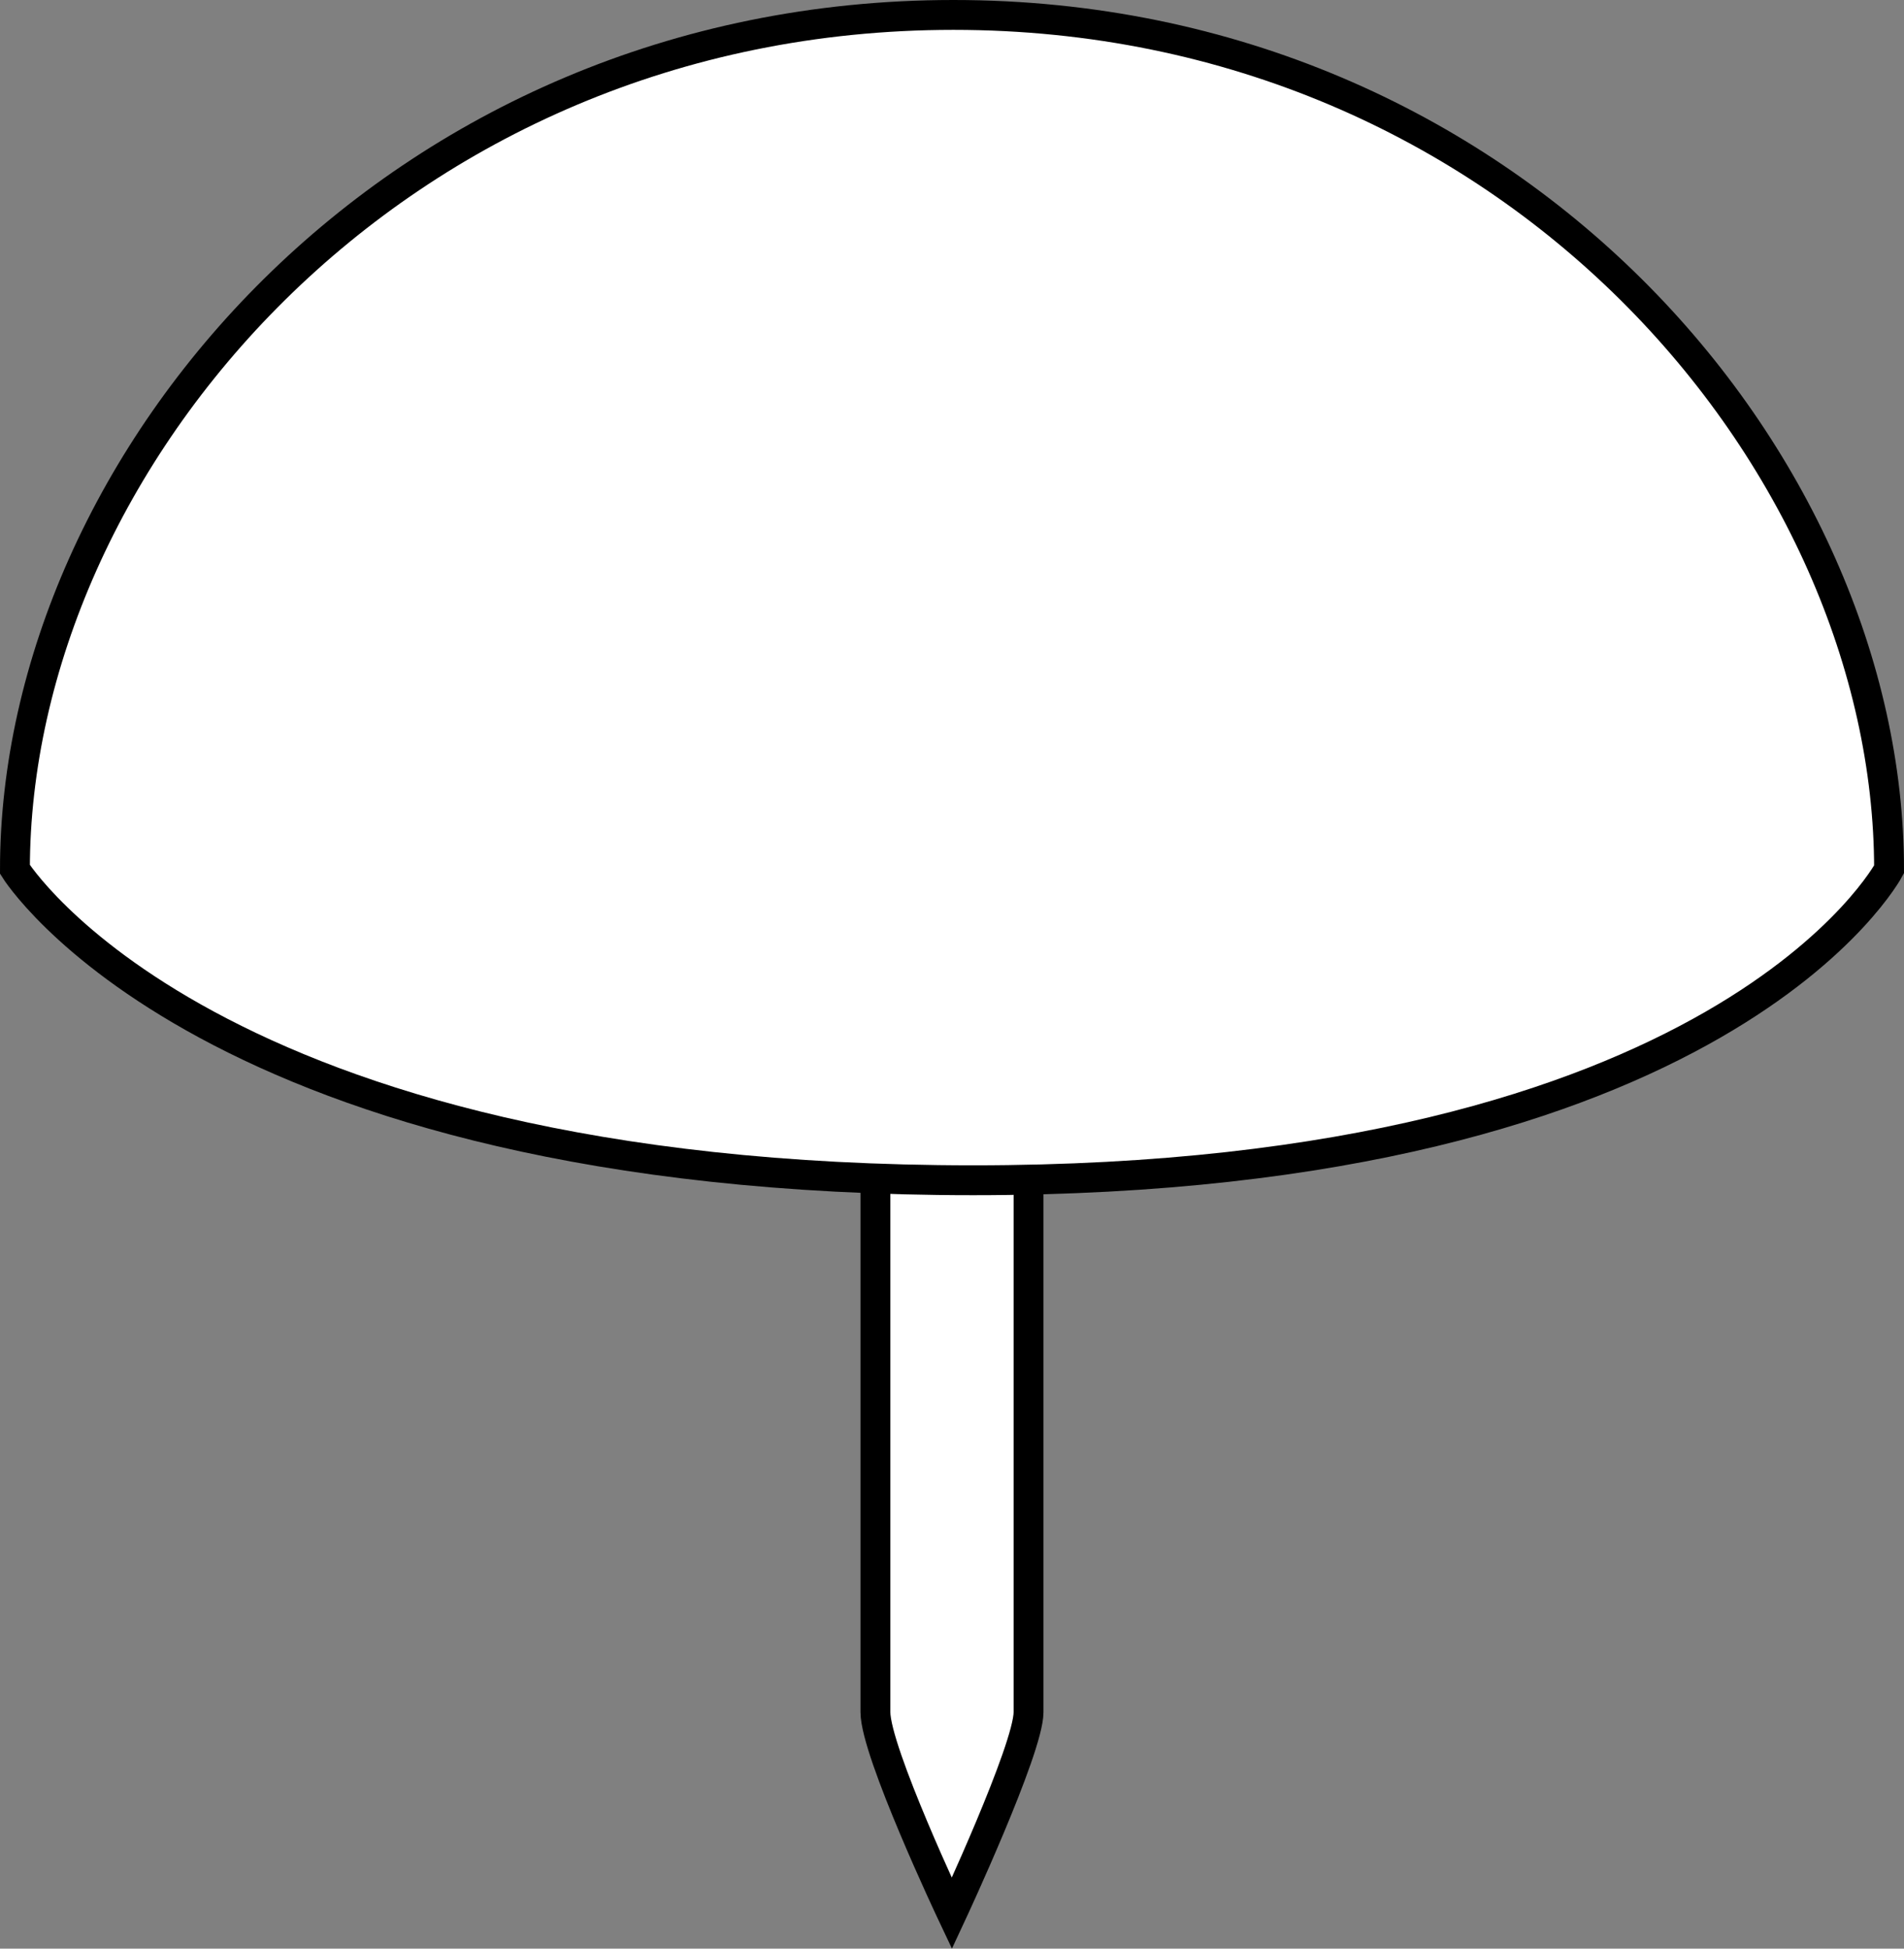
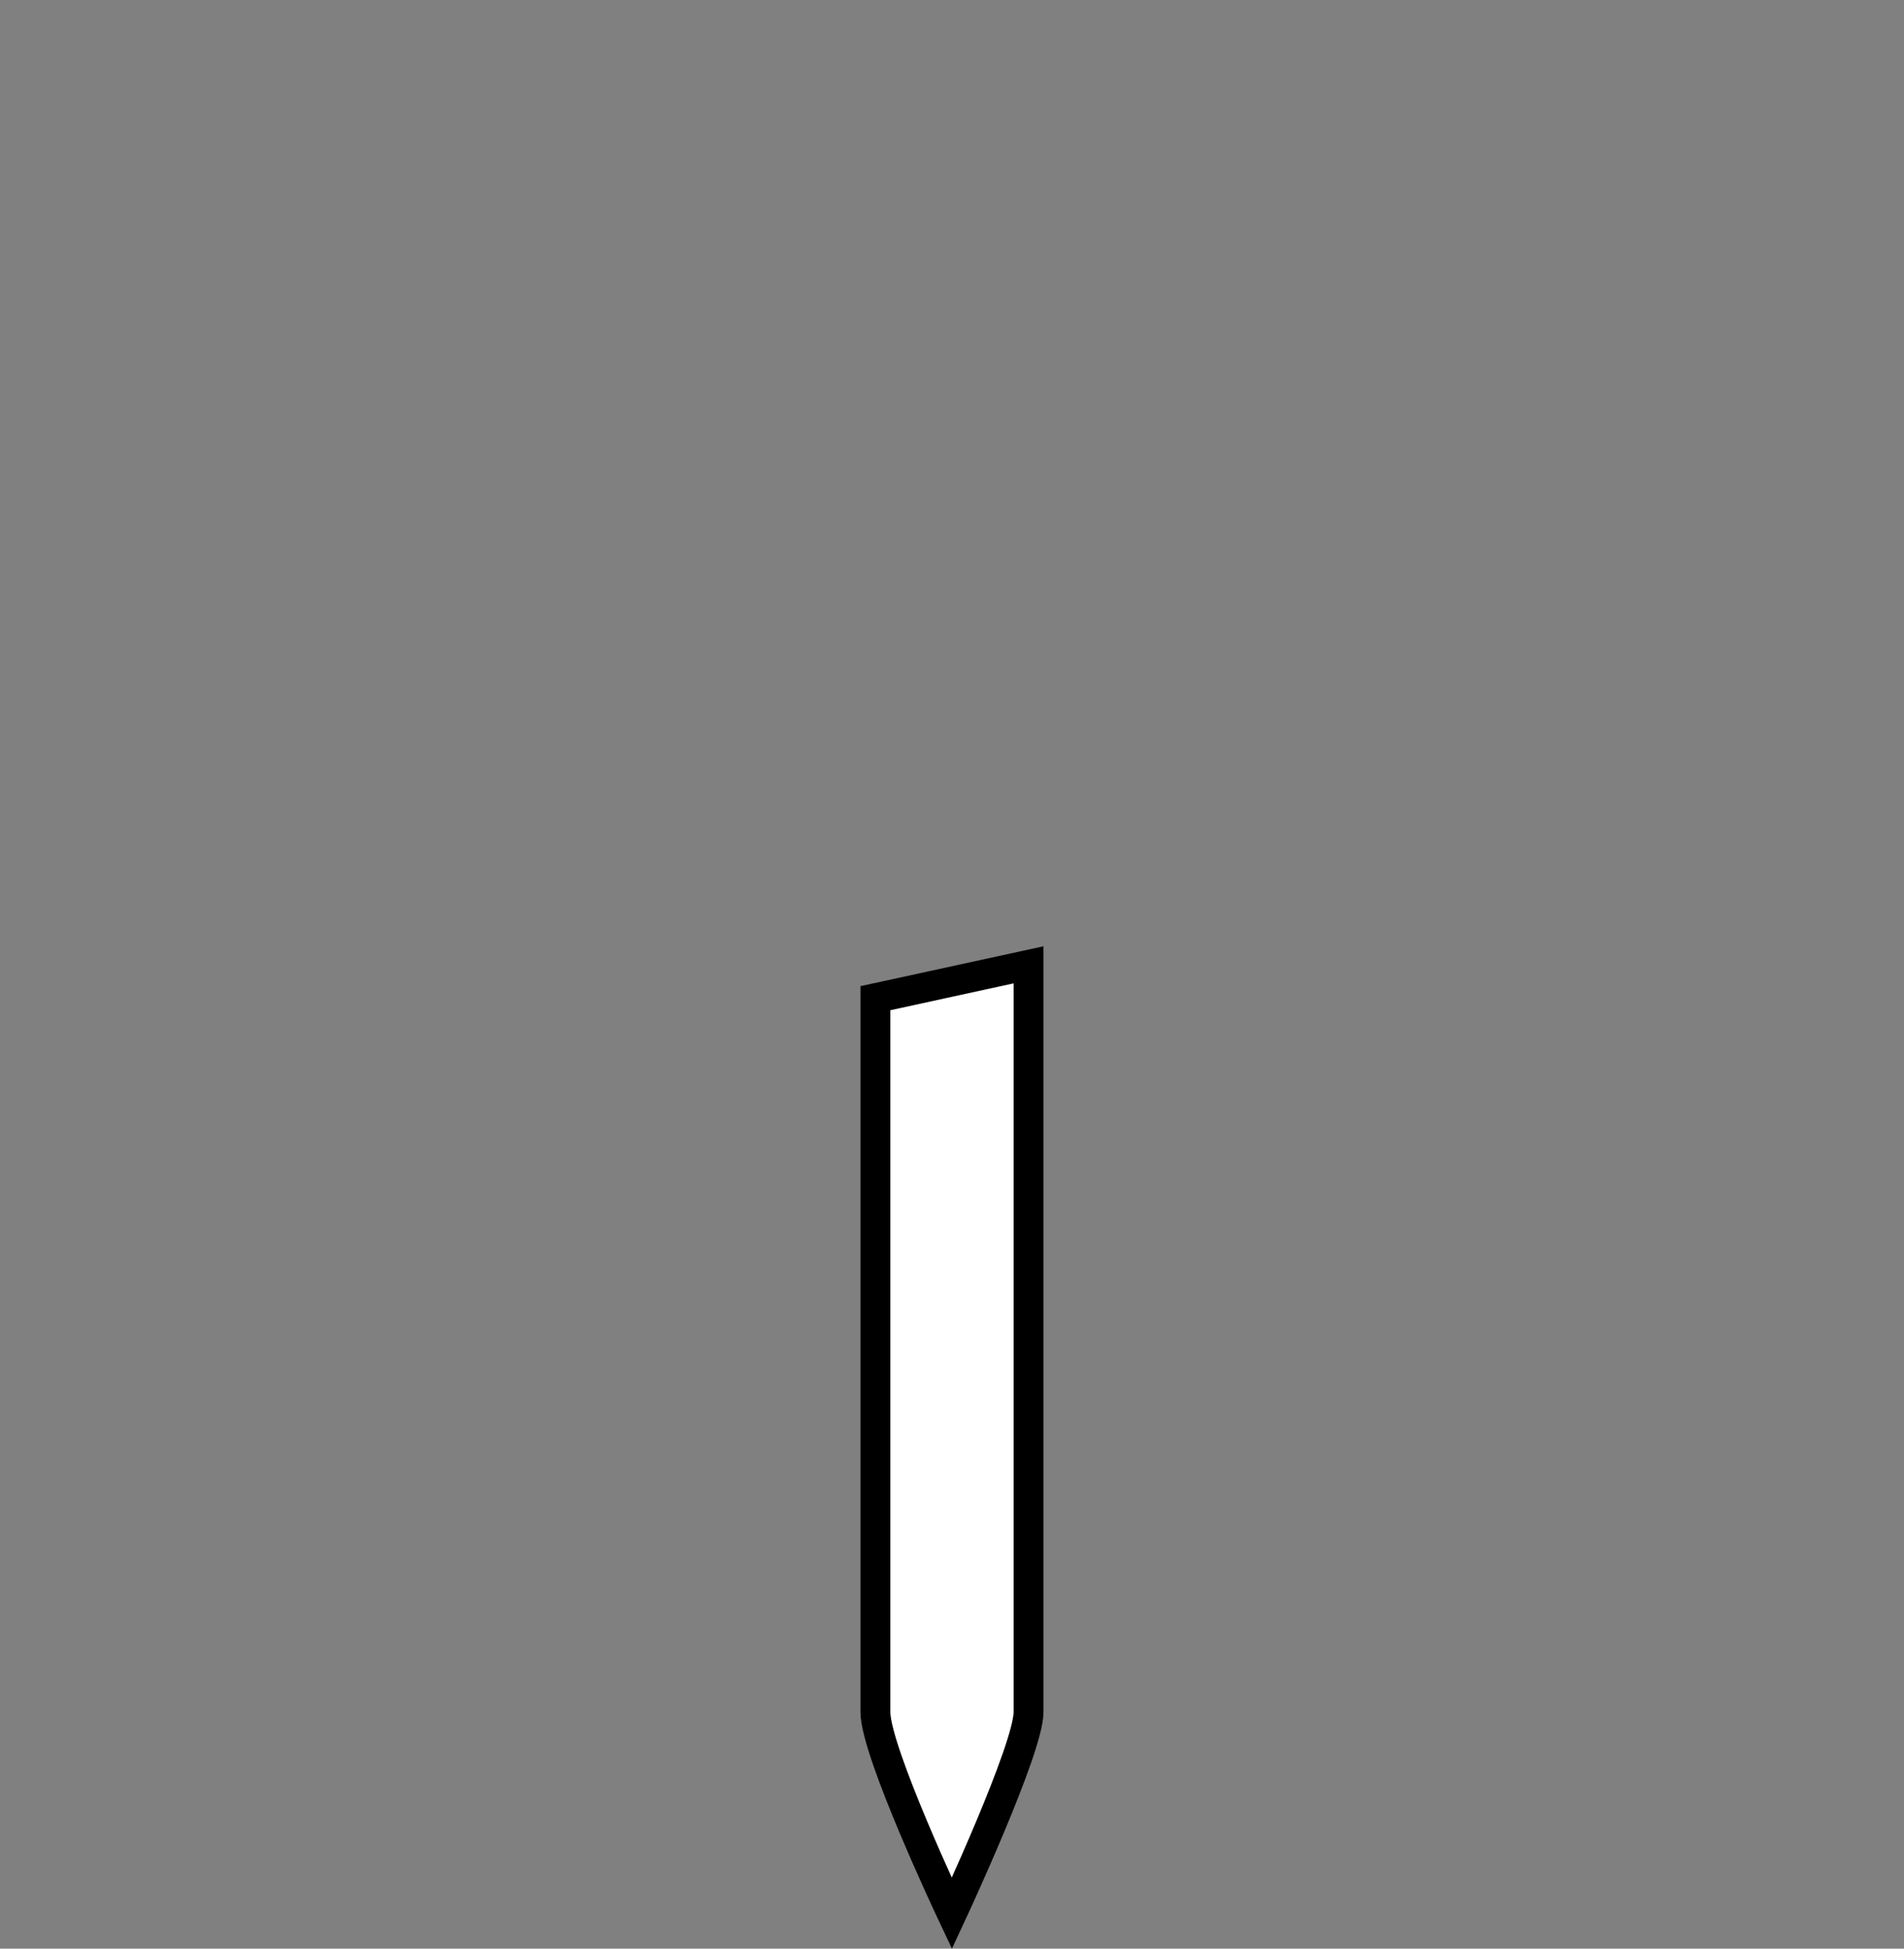
<svg xmlns="http://www.w3.org/2000/svg" version="1.1" id="image" x="0px" y="0px" width="50.994px" height="52.188px" viewBox="0 0 50.994 52.188" enable-background="new 0 0 50.994 52.188" xml:space="preserve">
  <rect x="0" y="0" width="50.994" height="52.188" fill="#808080" stroke="none" />
  <path fill="#FFFFFF" stroke="#000000" stroke-width="0.8" stroke-miterlimit="10" d="M23.446,26.733c0,0,0,18.362,0,19.121  c0,1.063,2.047,5.392,2.047,5.392s2.054-4.405,2.054-5.392s0-20.014,0-20.014L23.446,26.733z" />
-   <path fill="#FFFFFF" stroke="#000000" stroke-width="0.8" stroke-miterlimit="10" d="M0.4,23.283  C0.4,12.374,10.559,0.4,25.537,0.4s25.057,11.974,25.057,22.883c0,0-4.414,8.326-24.53,8.326  C5.557,31.609,0.4,23.283,0.4,23.283z" />
</svg>